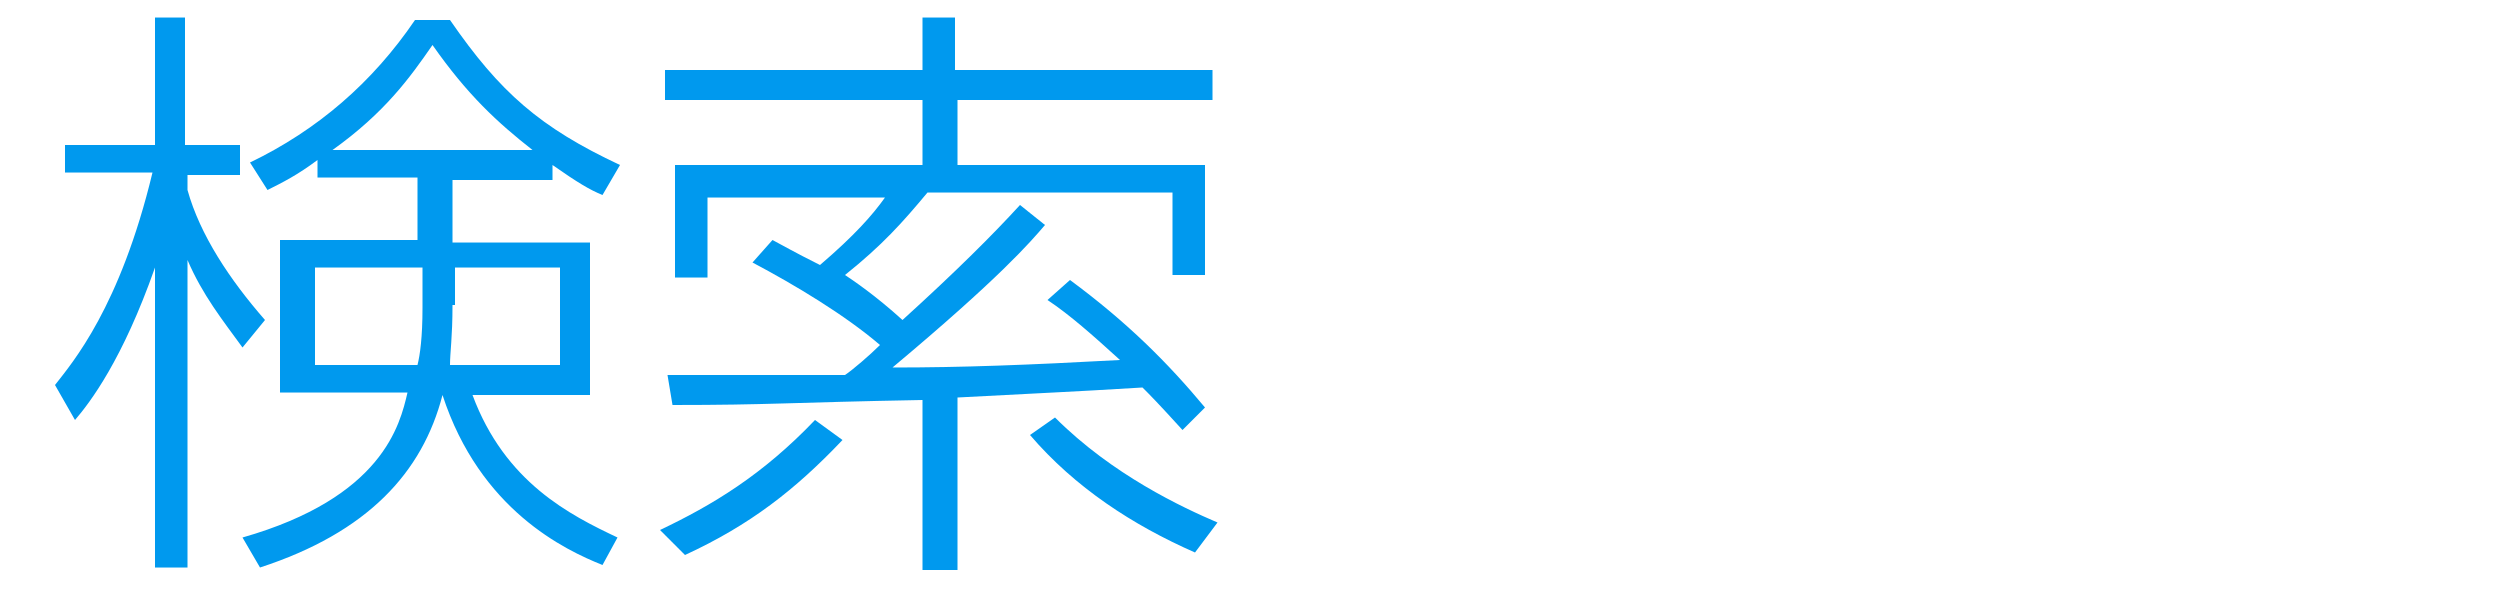
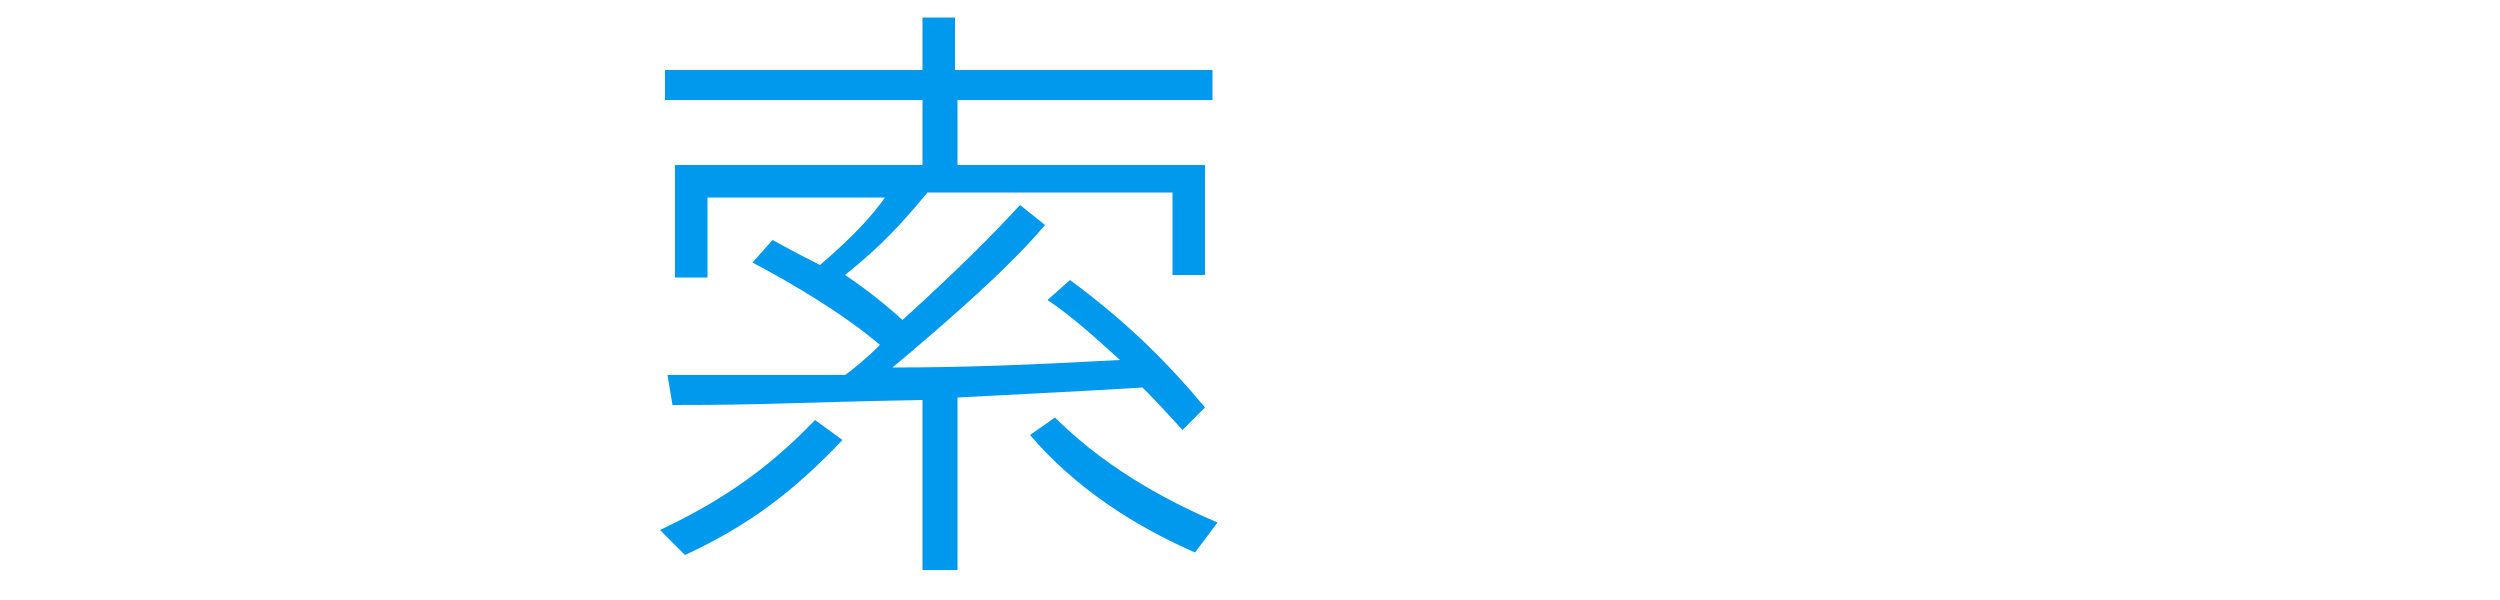
<svg xmlns="http://www.w3.org/2000/svg" version="1.1" id="レイヤー_1" x="0px" y="0px" viewBox="0 0 100 24" style="enable-background:new 0 0 100 24;" xml:space="preserve">
  <style type="text/css">
	.st0{fill:none;}
	.st1{fill:#0099EE;}
</style>
  <title>アセット 11</title>
  <g id="レイヤー_2_1_">
    <g id="レイヤー_12">
      <rect class="st0" width="100" height="24" />
    </g>
  </g>
  <g>
-     <path class="st1" d="M9.7,13.9c-0.8-1.1-1.6-2.1-2.2-3.5v12.3H6.2v-12c-1.3,3.7-2.6,5.4-3.2,6.1l-0.8-1.4c0.7-0.9,2.6-3.1,3.9-8.5   H2.6V5.8h3.6V0.7h1.2v5.1h2.2v1.2H7.5v0.6c0.5,1.8,1.7,3.6,3.1,5.2L9.7,13.9z M24.1,22.6c-1.5-0.6-4.9-2.2-6.4-6.8   c-0.8,3.1-3,5.5-7.3,6.9l-0.7-1.2c5.6-1.6,6.3-4.5,6.6-5.8h-5.1V9.6h5.5V7.1h-4V6.4c-0.8,0.6-1.4,0.9-2,1.2l-0.7-1.1   c2.7-1.3,4.9-3.2,6.6-5.7h1.4c2,2.9,3.6,4.3,6.8,5.8l-0.7,1.2c-0.5-0.2-1-0.5-2-1.2v0.6h-4v2.5h5.5v6.1h-4.7   c1.3,3.5,3.9,4.8,5.8,5.7L24.1,22.6z M16.8,10.7h-4.2v3.9h4.1c0.1-0.4,0.2-1.1,0.2-2.3V10.7z M21.3,6c-1.4-1.1-2.6-2.2-4-4.2   c-0.9,1.3-1.9,2.7-4,4.2H21.3z M18.1,12.2c0,1.3-0.1,1.9-0.1,2.4h4.4v-3.9h-4.2V12.2z" />
    <path class="st1" d="M26.4,21.2c2.1-1,4.1-2.2,6.2-4.4l1.1,0.8c-1.9,2-3.7,3.4-6.3,4.6L26.4,21.2z M41.8,9   c-0.6,0.7-1.8,2.1-6.1,5.7c2.8,0,5.4-0.1,9.1-0.3c-1.1-1-2-1.8-2.9-2.4l0.9-0.8c2.3,1.7,3.9,3.3,5.4,5.1l-0.9,0.9   c-1-1.1-1.3-1.4-1.6-1.7c-3.3,0.2-3.7,0.2-7.4,0.4v6.9h-1.4v-6.8c-5.4,0.1-6.1,0.2-10,0.2l-0.2-1.2c4,0,4.9,0,7.1,0   c0.3-0.2,1-0.8,1.4-1.2c-1.4-1.2-3.4-2.4-5.1-3.3l0.8-0.9c1.1,0.6,1.5,0.8,1.9,1c1.4-1.2,2.1-2,2.6-2.7h-7.1v3.2H27V6.6h9.9V4H26.6   V2.8h10.3V0.7h1.3v2.1h10.3V4H38.3v2.6h9.9v4.4h-1.3V7.7h-9.8c-1,1.2-1.8,2.1-3.3,3.3c0.3,0.2,1.2,0.8,2.3,1.8   c2.2-2,3.6-3.4,4.7-4.6L41.8,9z M42.2,16.7c2.3,2.3,5.1,3.6,6.5,4.2l-0.9,1.2c-2.5-1.1-4.8-2.6-6.6-4.7L42.2,16.7z" />
  </g>
</svg>